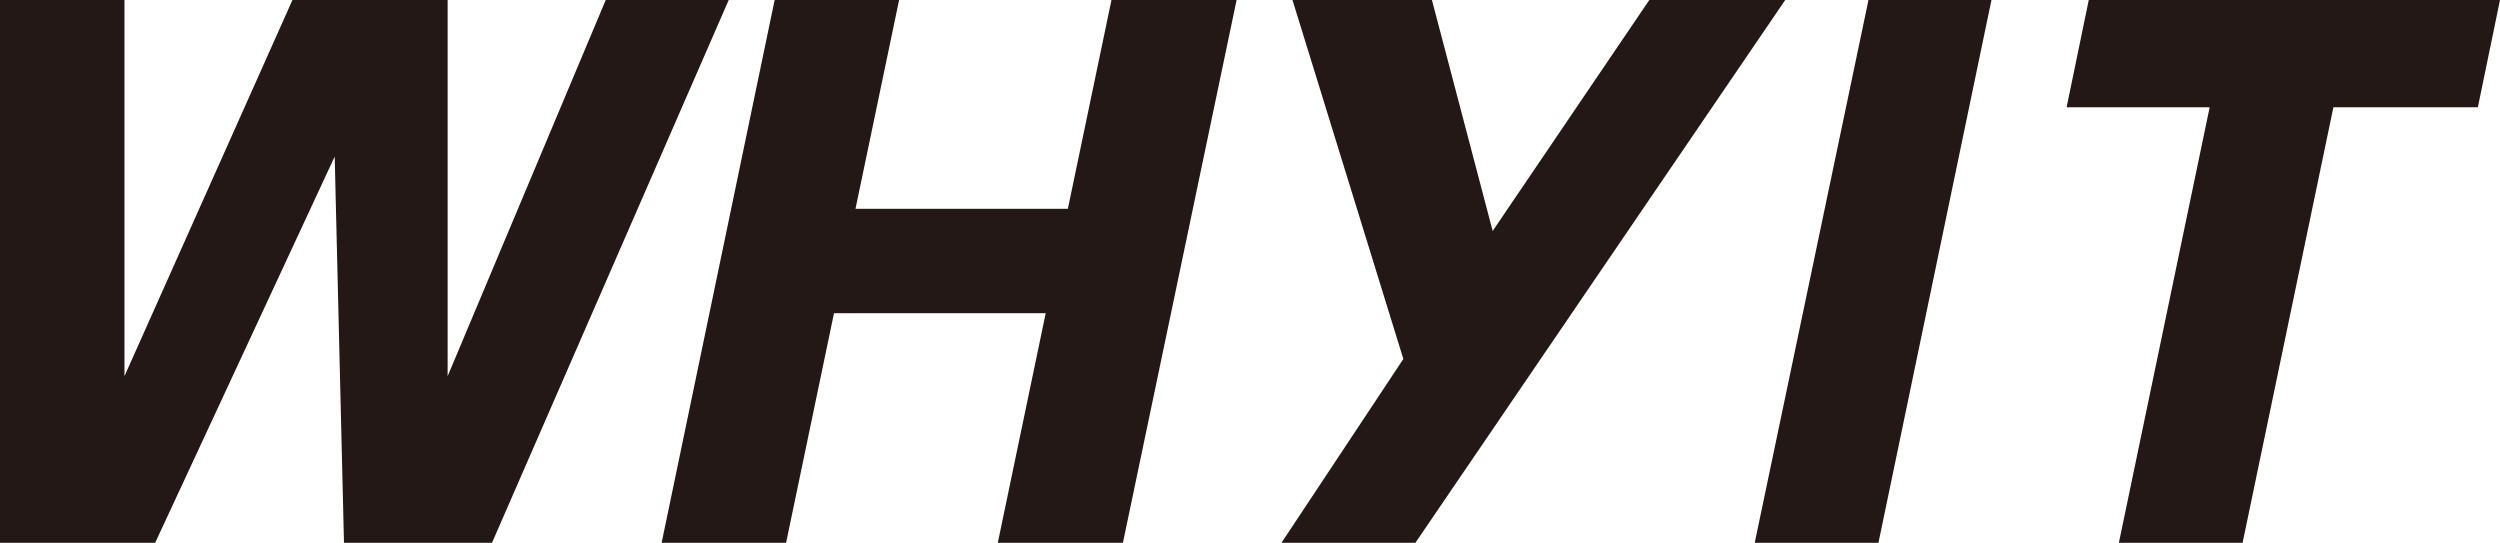
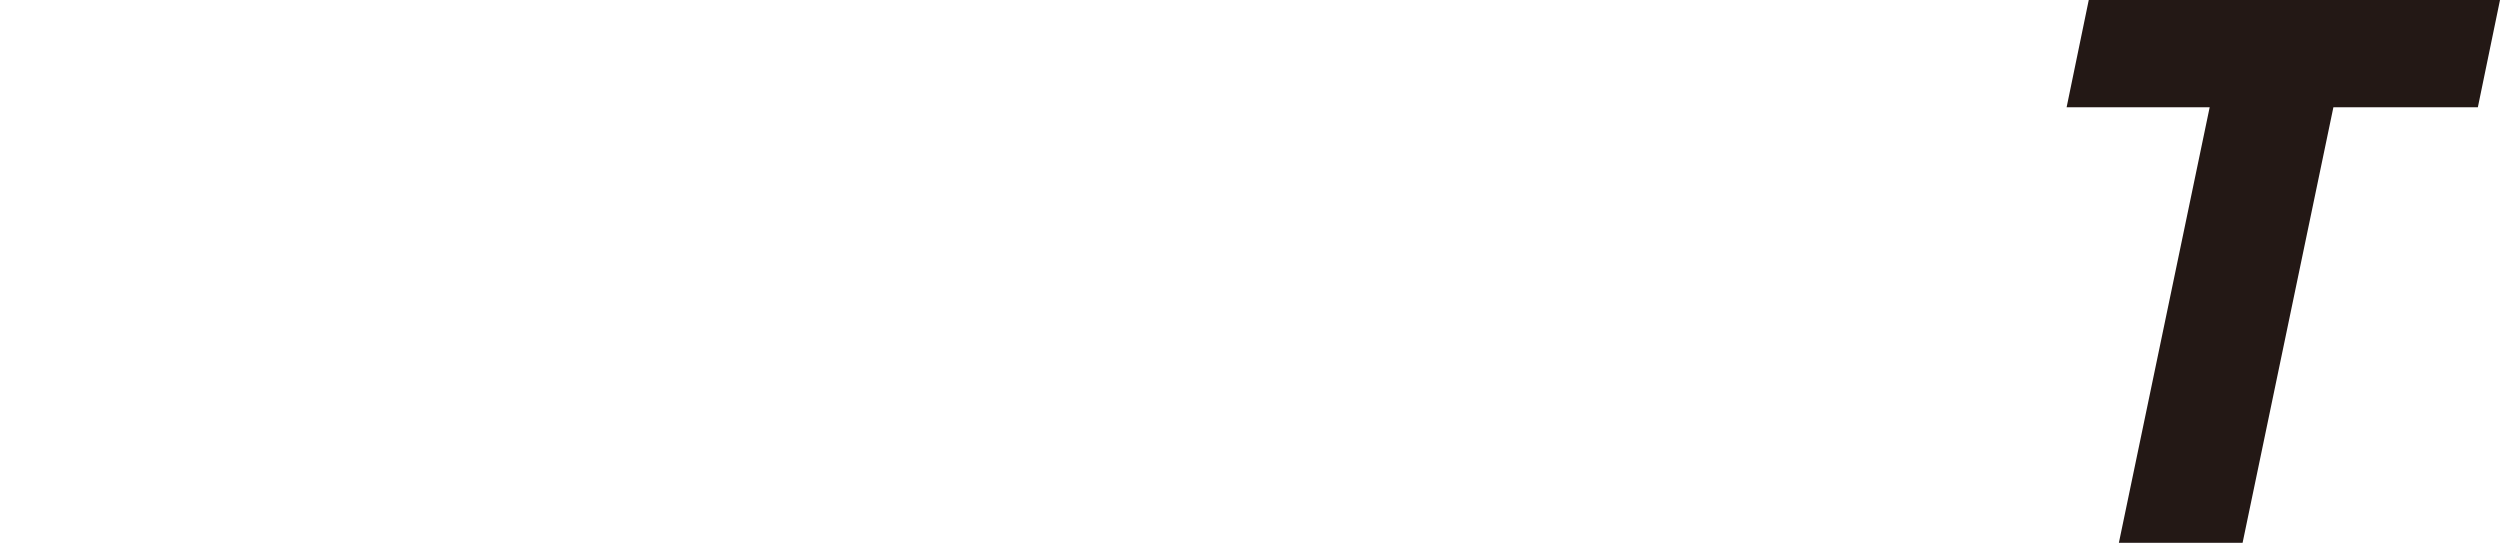
<svg xmlns="http://www.w3.org/2000/svg" viewBox="0 0 338.67 73.53" data-sanitized-data-name="レイヤー_2" data-name="レイヤー_2" id="_レイヤー_2">
  <defs>
    <style>
      .cls-1 {
        fill: #231815;
      }
    </style>
  </defs>
  <g data-sanitized-data-name="レイヤー_1" data-name="レイヤー_1" id="_レイヤー_1-2">
    <g>
-       <path d="M16.86,0v50.96L39.62,0h21.02v50.96L82.06,0h16.66l-32.07,73.53h-20.05l-1.26-52.32-24.32,52.32H0V0h16.86Z" class="cls-1" />
-       <path d="M121.8,0l-5.91,28.29h28.77l5.91-28.29h16.95l-15.4,73.53h-16.95l6.49-31.1h-28.68l-6.49,31.1h-16.86L104.94,0h16.86Z" class="cls-1" />
-       <path d="M269.78,0l-15.31,73.53h-16.76L253.12,0h16.66Z" class="cls-1" />
      <path d="M338.67,0l-3,14.53h-19.57l-12.3,59h-16.76l12.3-59h-19.38l3-14.53h55.71Z" class="cls-1" />
-       <path d="M191.75,73.53h-18.15l16.51-24.9L175.09,0h18.89l8.23,31.29L223.43,0h18.41l-50.1,73.53Z" class="cls-1" />
    </g>
  </g>
</svg>